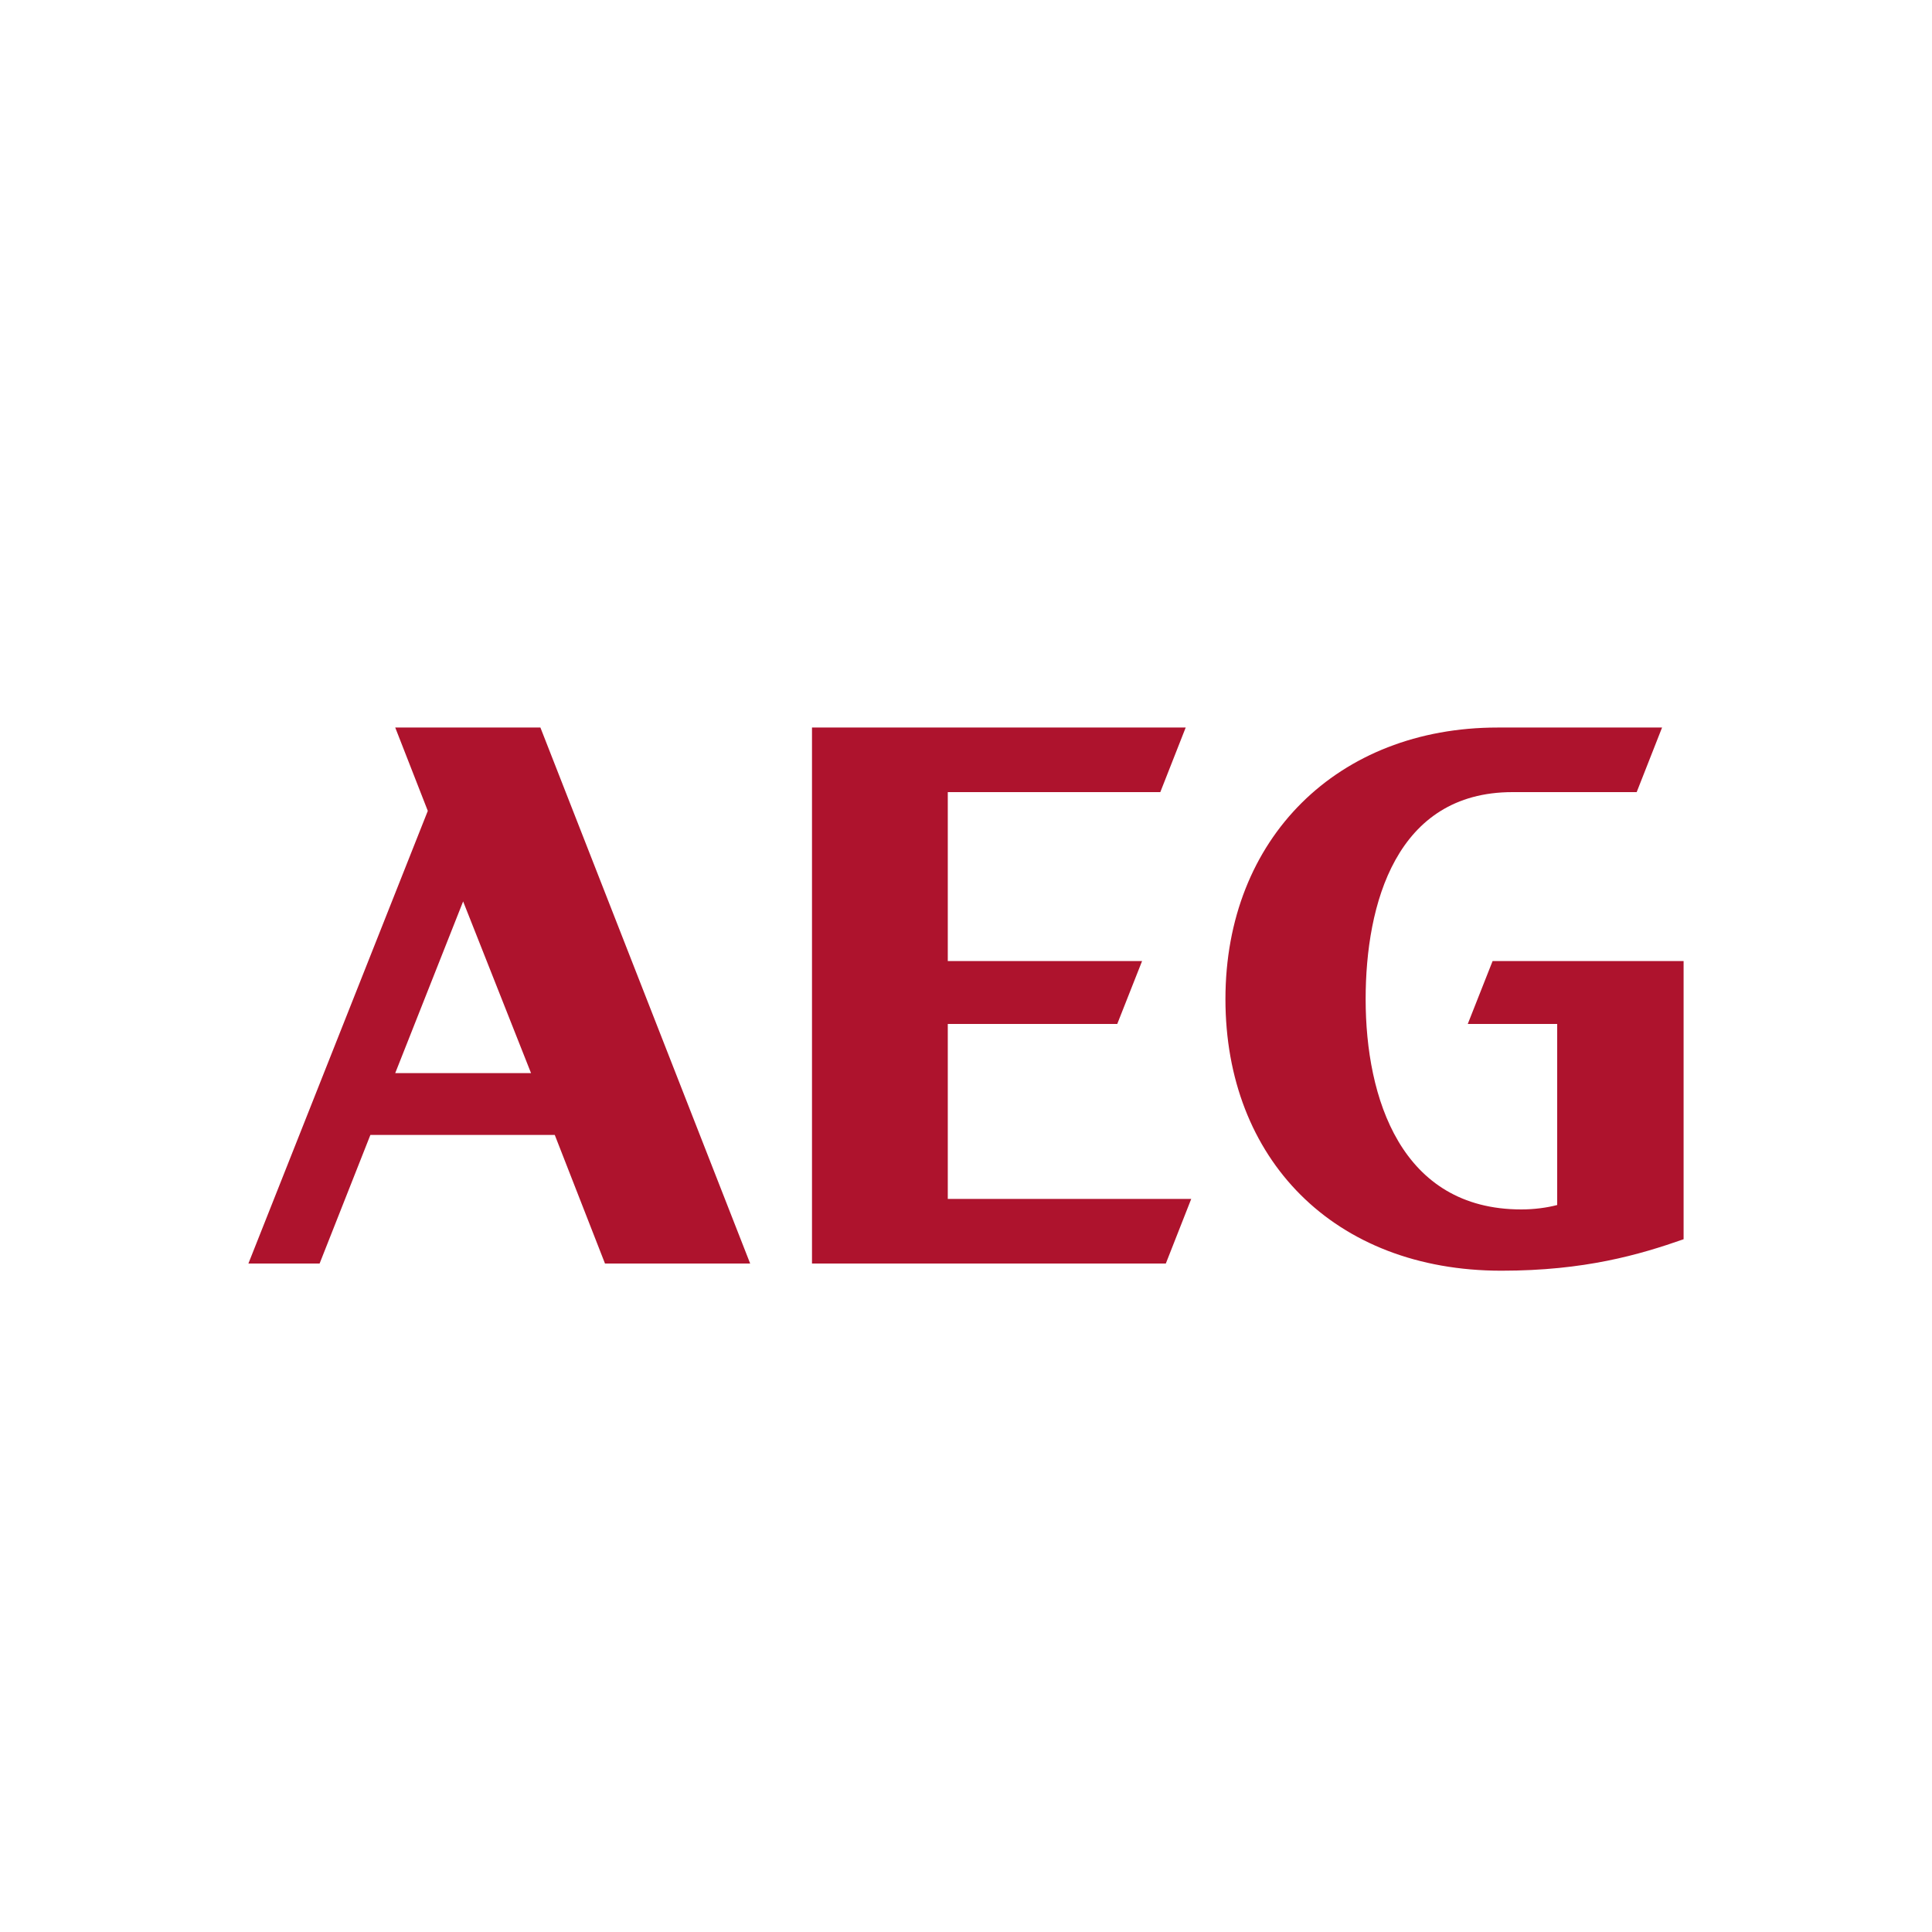
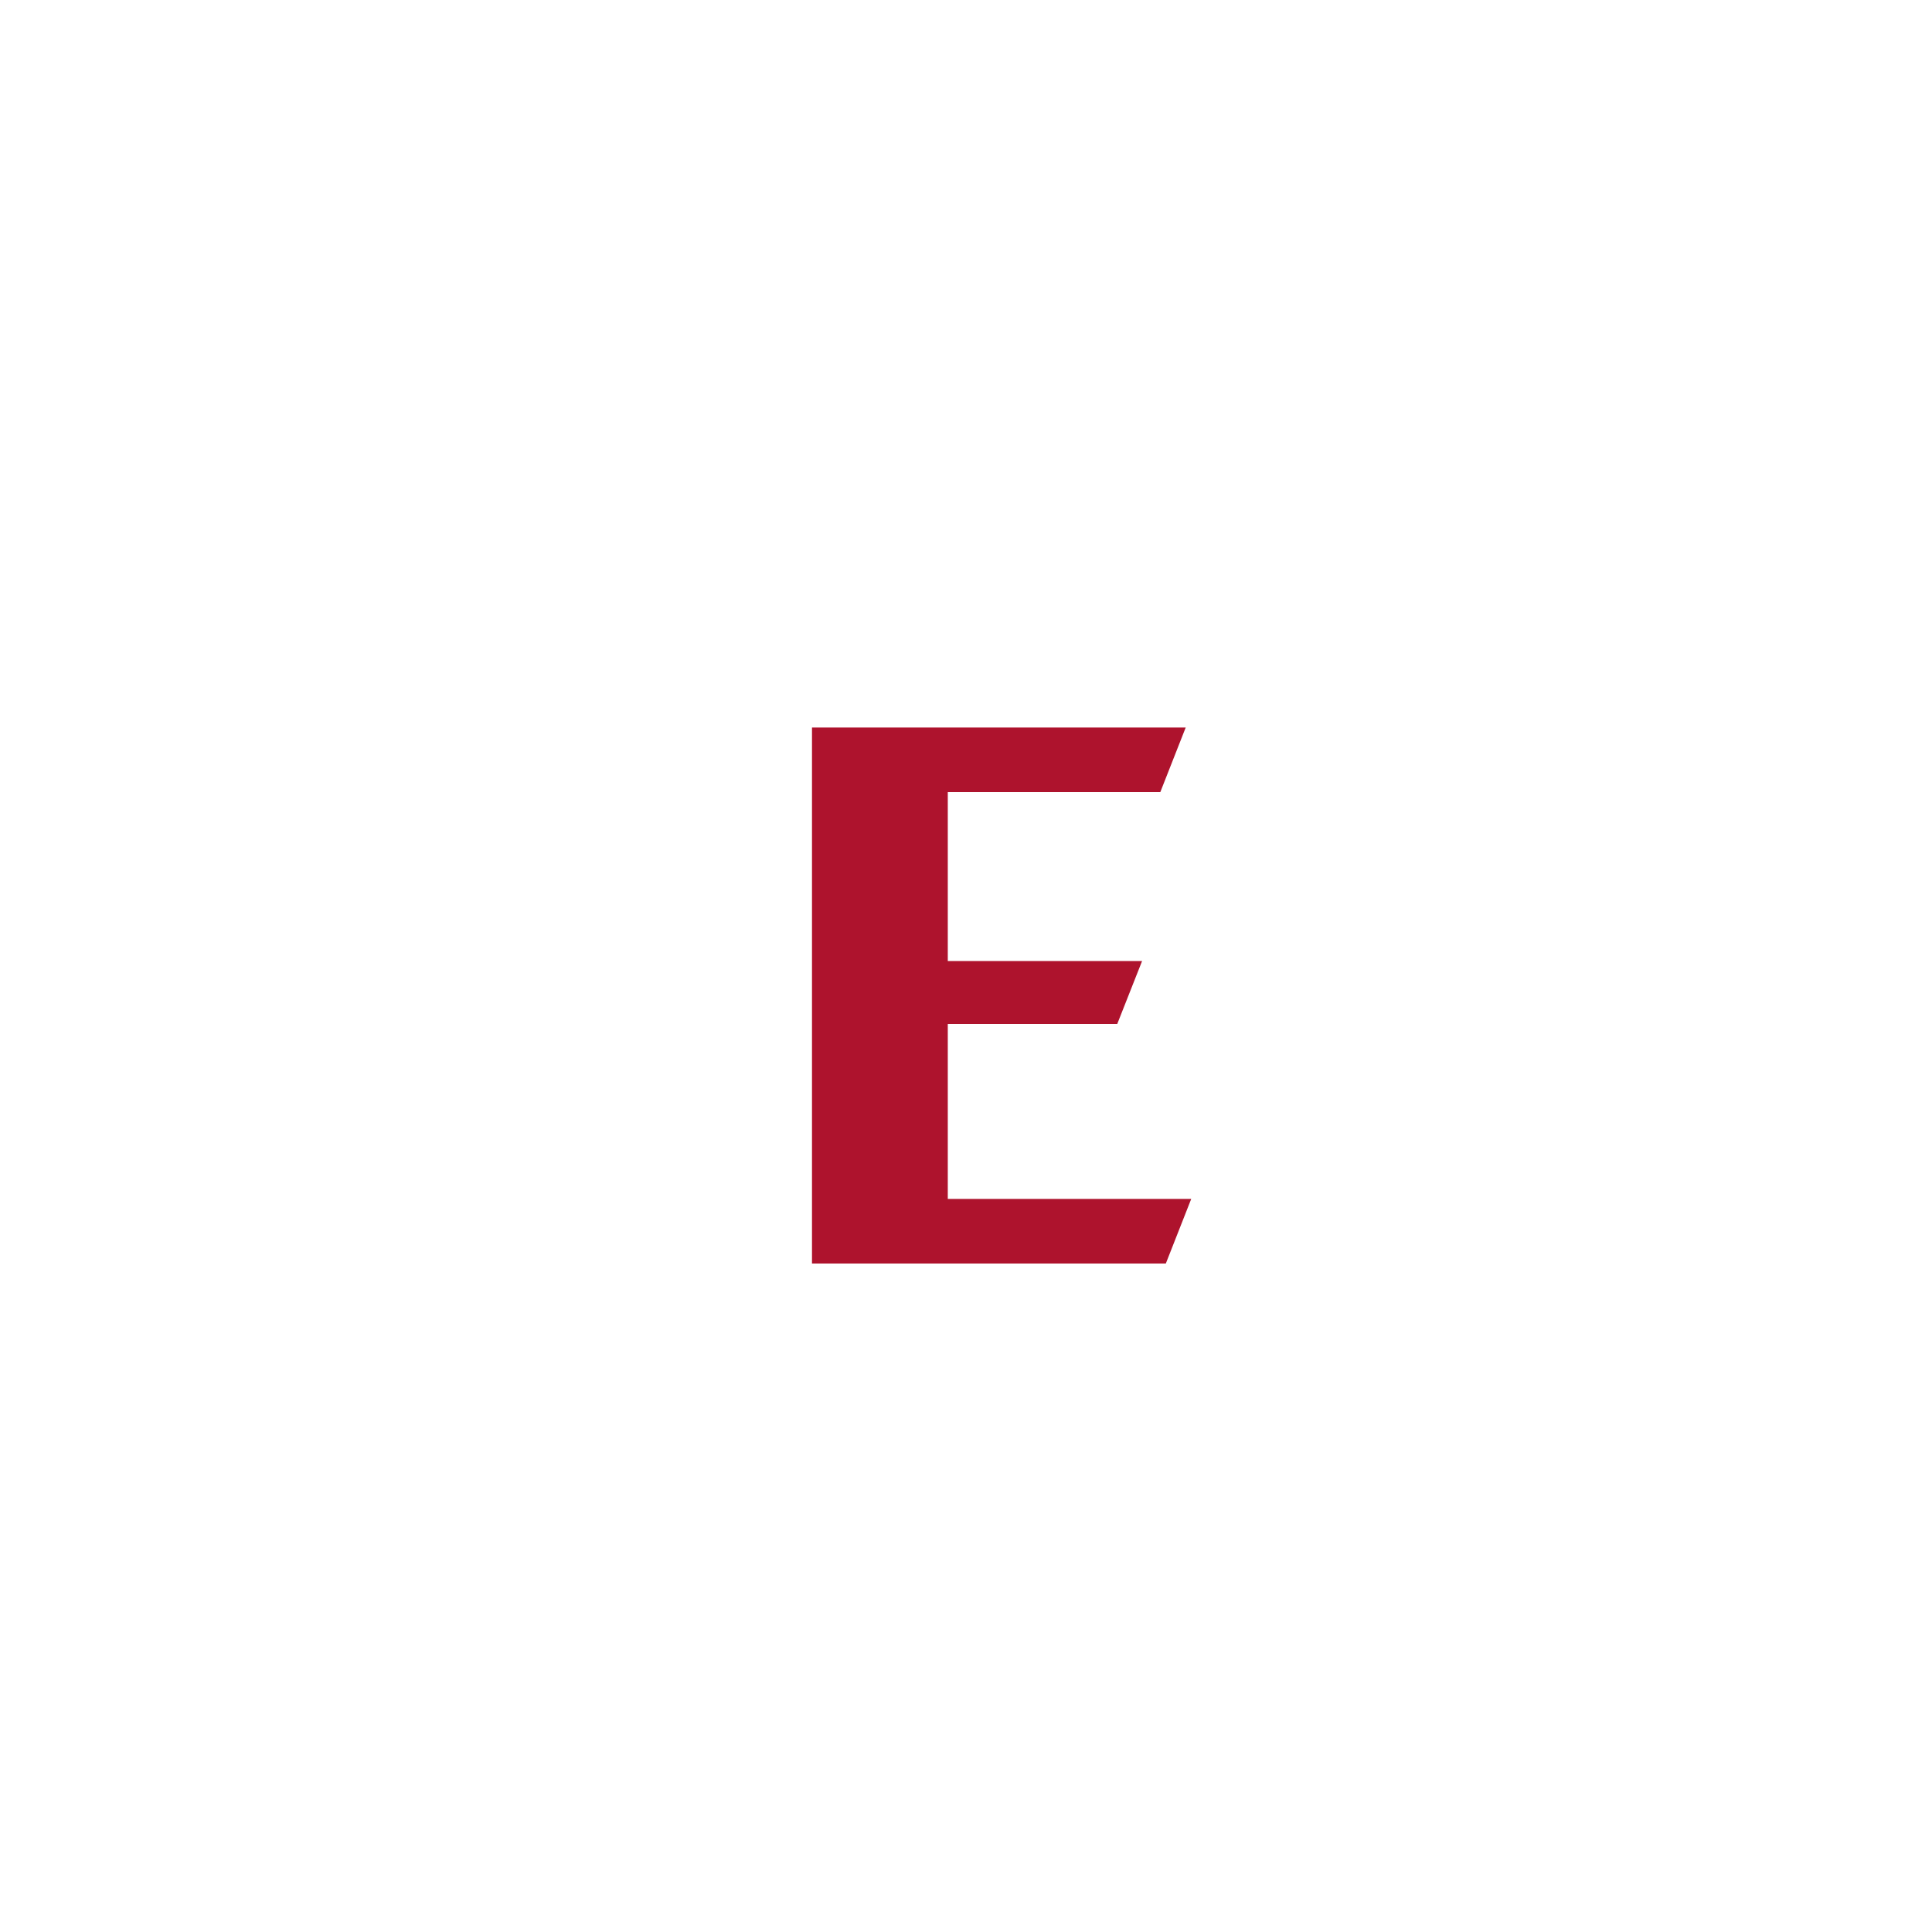
<svg xmlns="http://www.w3.org/2000/svg" version="1.2" baseProfile="tiny" id="AEG" x="0px" y="0px" width="350px" height="350px" viewBox="0 0 350 350" overflow="visible" xml:space="preserve">
  <polygon fill="#AE132D" points="171.7,185.5 202.4,185.5 206.9,174.1 171.7,174.1 171.7,143.5 210.2,143.5 214.8,131.8 147.1,131.8   147.1,228.9 211.2,228.9 215.8,217.2 171.7,217.2 " />
-   <path fill="#AE132D" d="M265.9,185.5h16.2v32.8c-1.9,0.5-4.2,0.8-6.5,0.8c-21.8,0-28.2-20.2-28.2-38.1c0-17.2,5.5-37.5,26.6-37.5  h22.5l4.6-11.7h-29.8c-28.9,0-49.3,20-49.3,49.2c0,28.9,19.6,49.2,50,49.2c15.1,0,25-2.9,33-5.7v-50.4h-34.6L265.9,185.5z" />
-   <polygon fill="#AE132D" points="97.9,131.8 71.6,131.8 77.5,146.9 45,228.9 57.9,228.9 67.1,205.6 83.3,205.6 83.3,194.4   71.6,194.4 83.9,163.3 96.2,194.4 83.3,194.4 83.3,205.6 100.5,205.6 109.6,228.9 135.9,228.9 " />
</svg>